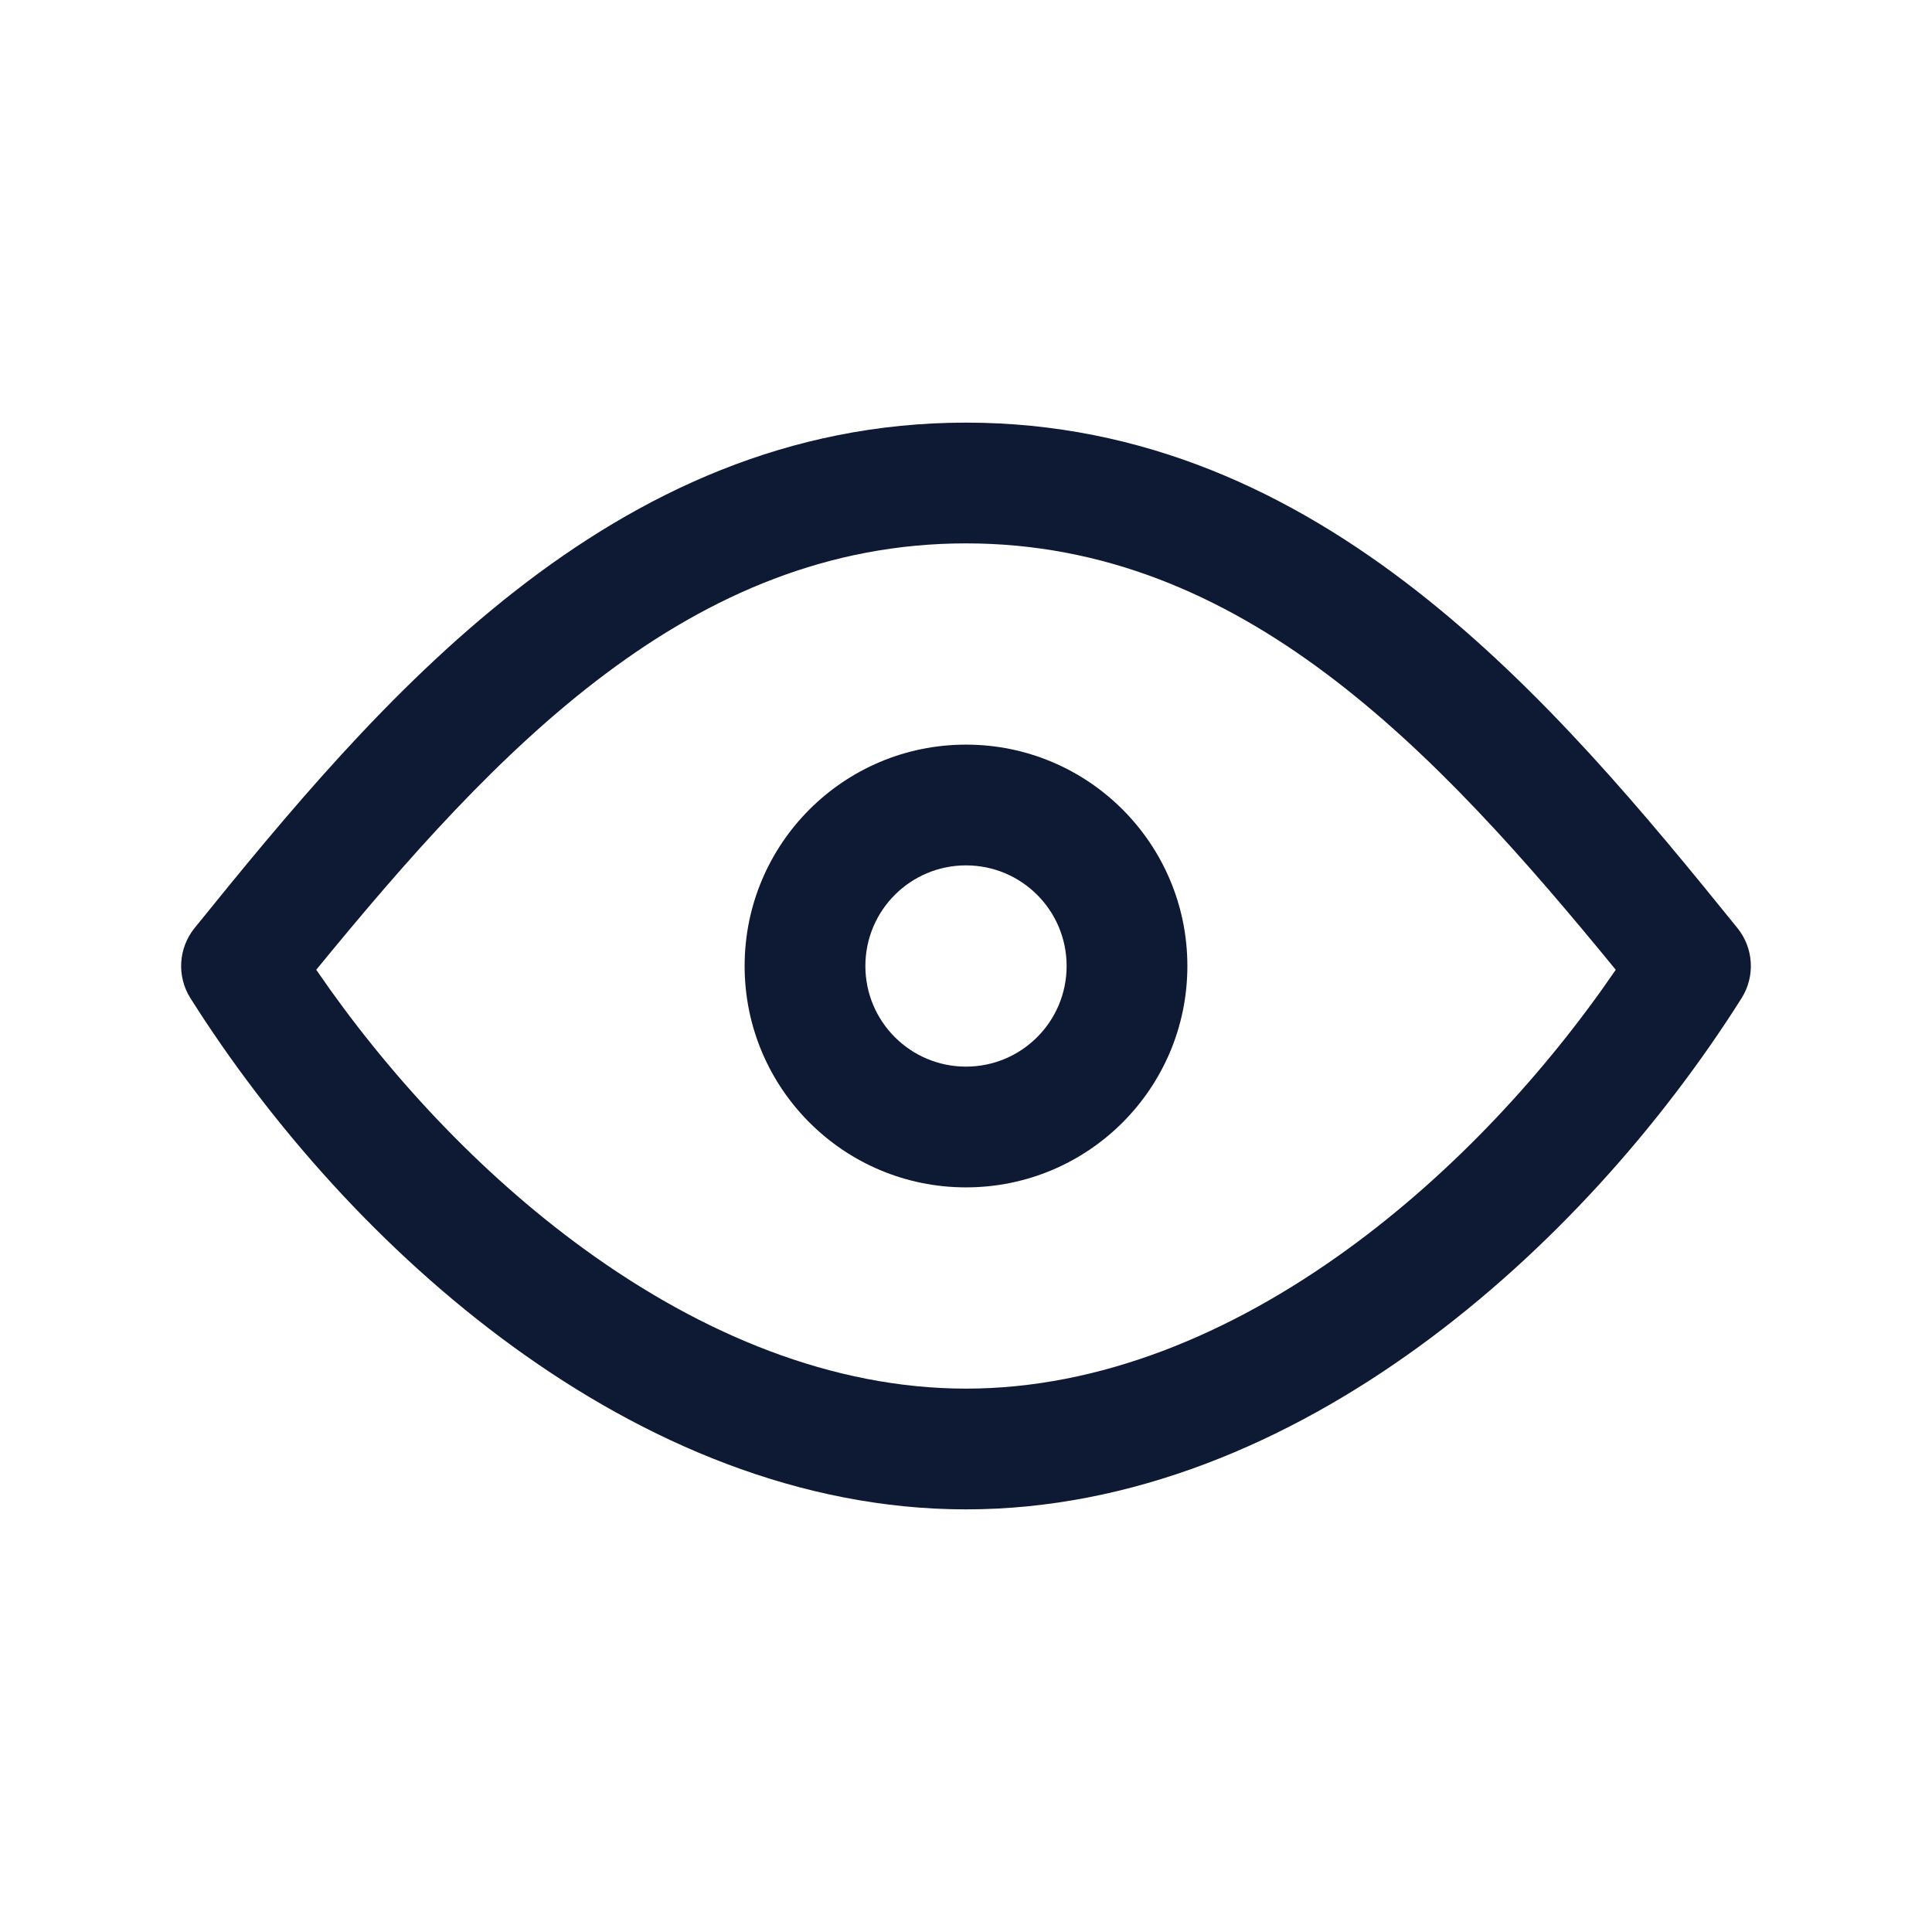
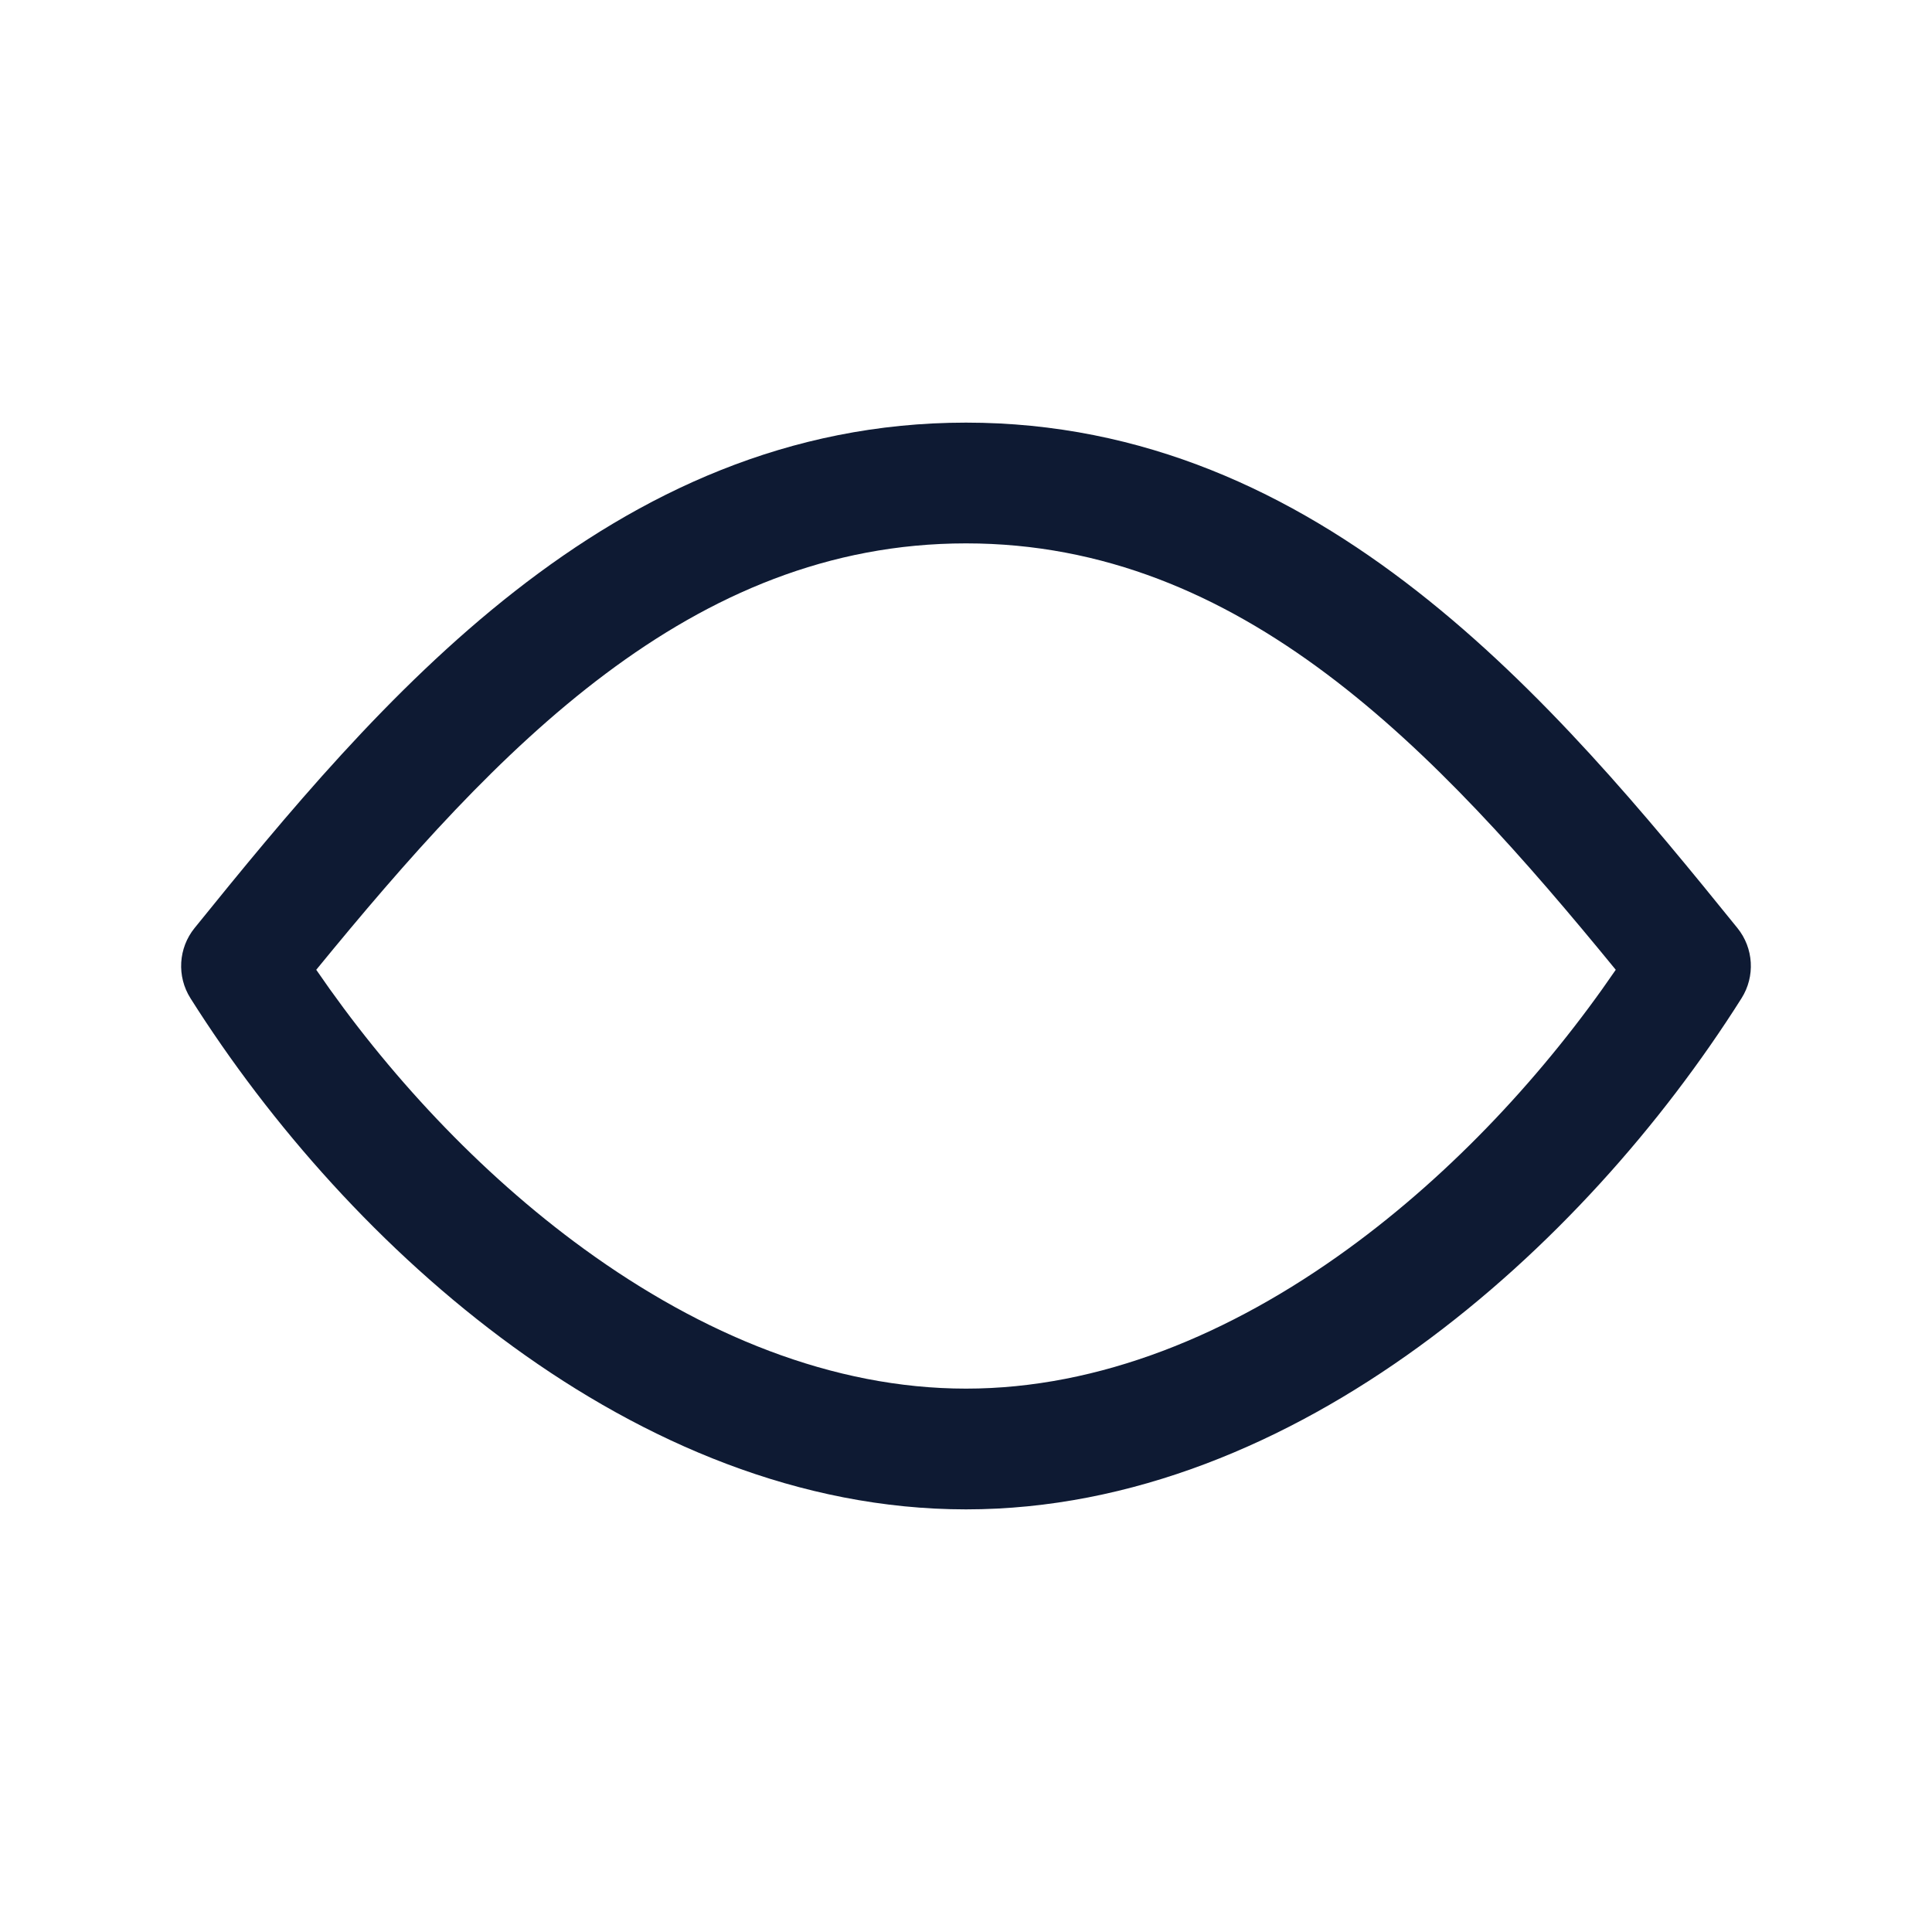
<svg xmlns="http://www.w3.org/2000/svg" width="48" height="48" viewBox="0 0 48 48" fill="none">
  <g id="eye-empty">
-     <path id="Vector" fill-rule="evenodd" clip-rule="evenodd" d="M24 21.5C22.619 21.5 21.5 22.619 21.5 24C21.5 25.381 22.619 26.5 24 26.5C25.381 26.5 26.5 25.381 26.5 24C26.5 22.619 25.381 21.5 24 21.5ZM18.5 24C18.5 20.962 20.962 18.5 24 18.5C27.038 18.5 29.5 20.962 29.5 24C29.5 27.038 27.038 29.5 24 29.5C20.962 29.5 18.5 27.038 18.5 24Z" fill="#0E1A33" />
    <path id="Vector_2" fill-rule="evenodd" clip-rule="evenodd" d="M7.857 24.094C9.601 26.641 11.891 29.127 14.51 31.03C17.437 33.158 20.69 34.5 24 34.5C27.31 34.5 30.563 33.158 33.49 31.03C36.109 29.127 38.4 26.641 40.143 24.094C35.658 18.611 30.841 13.5 24 13.5C17.159 13.5 12.342 18.611 7.857 24.094ZM4.834 23.057C9.343 17.482 15.16 10.5 24 10.5C32.84 10.5 38.657 17.482 43.166 23.057C43.57 23.556 43.611 24.258 43.268 24.801C41.292 27.93 38.526 31.078 35.254 33.456C31.985 35.833 28.127 37.5 24 37.5C19.873 37.5 16.015 35.833 12.746 33.456C9.474 31.078 6.708 27.93 4.732 24.801C4.389 24.258 4.43 23.556 4.834 23.057Z" fill="#0E1A33" />
  </g>
</svg>